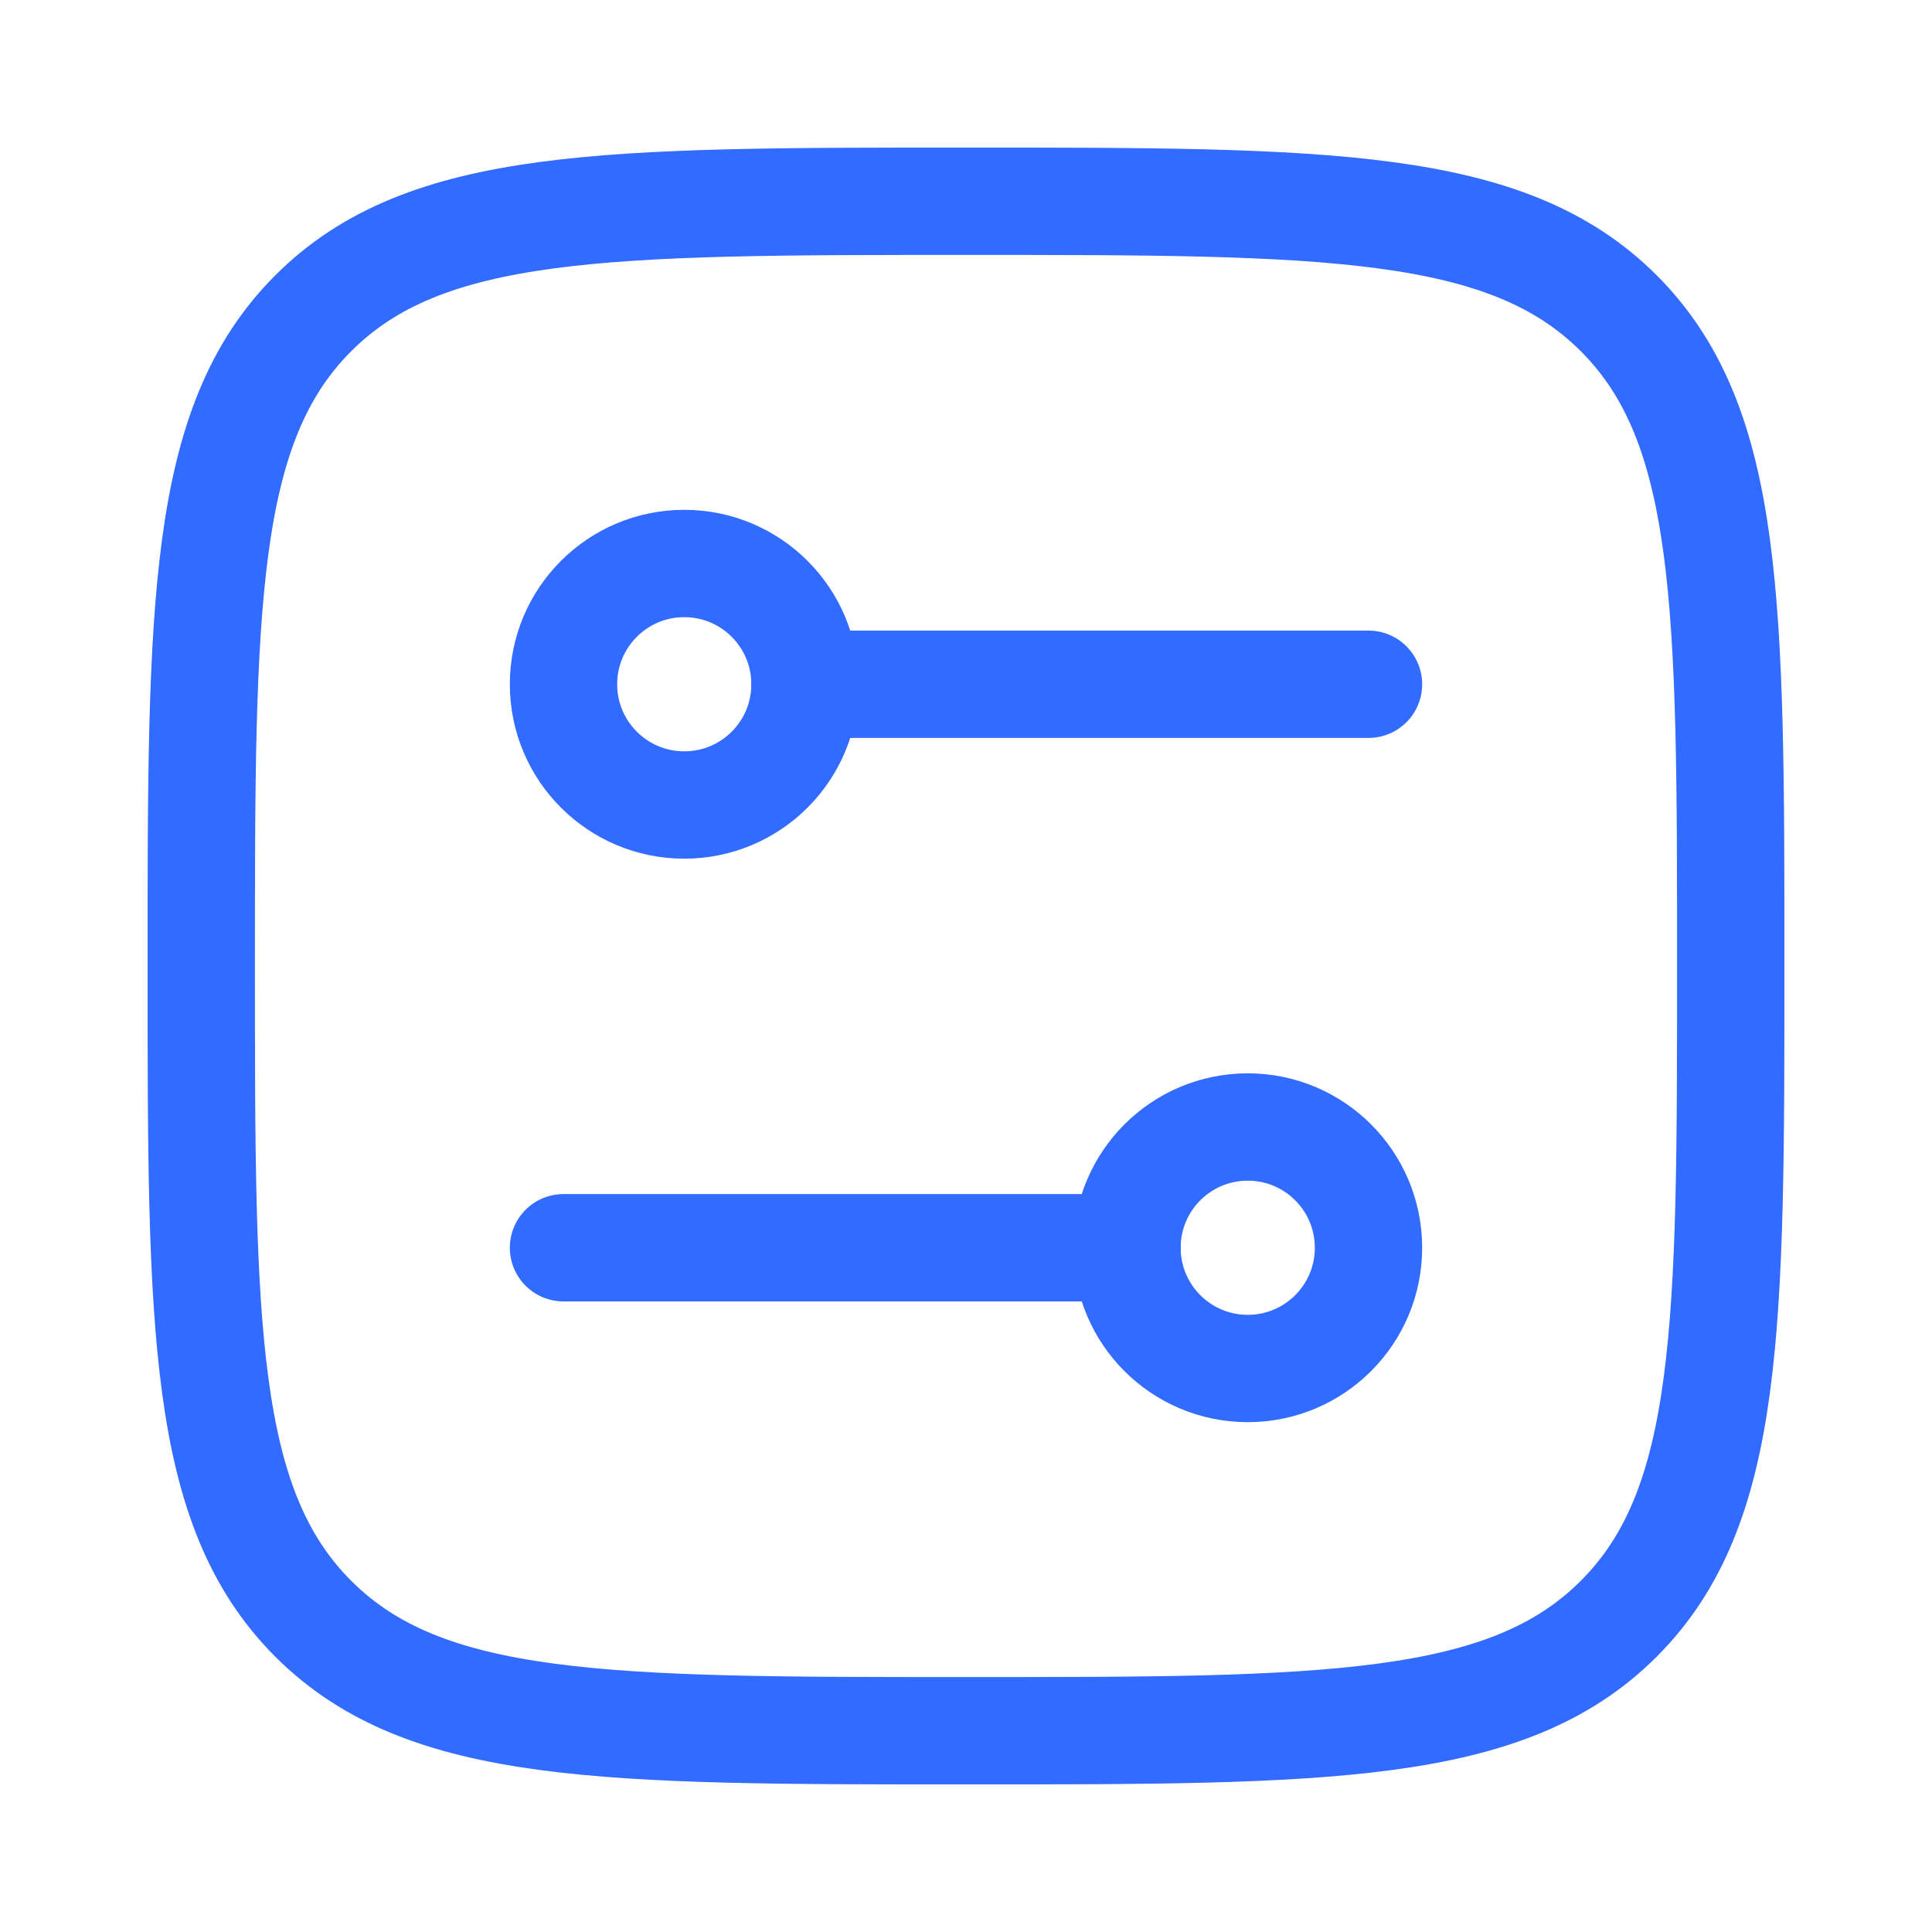
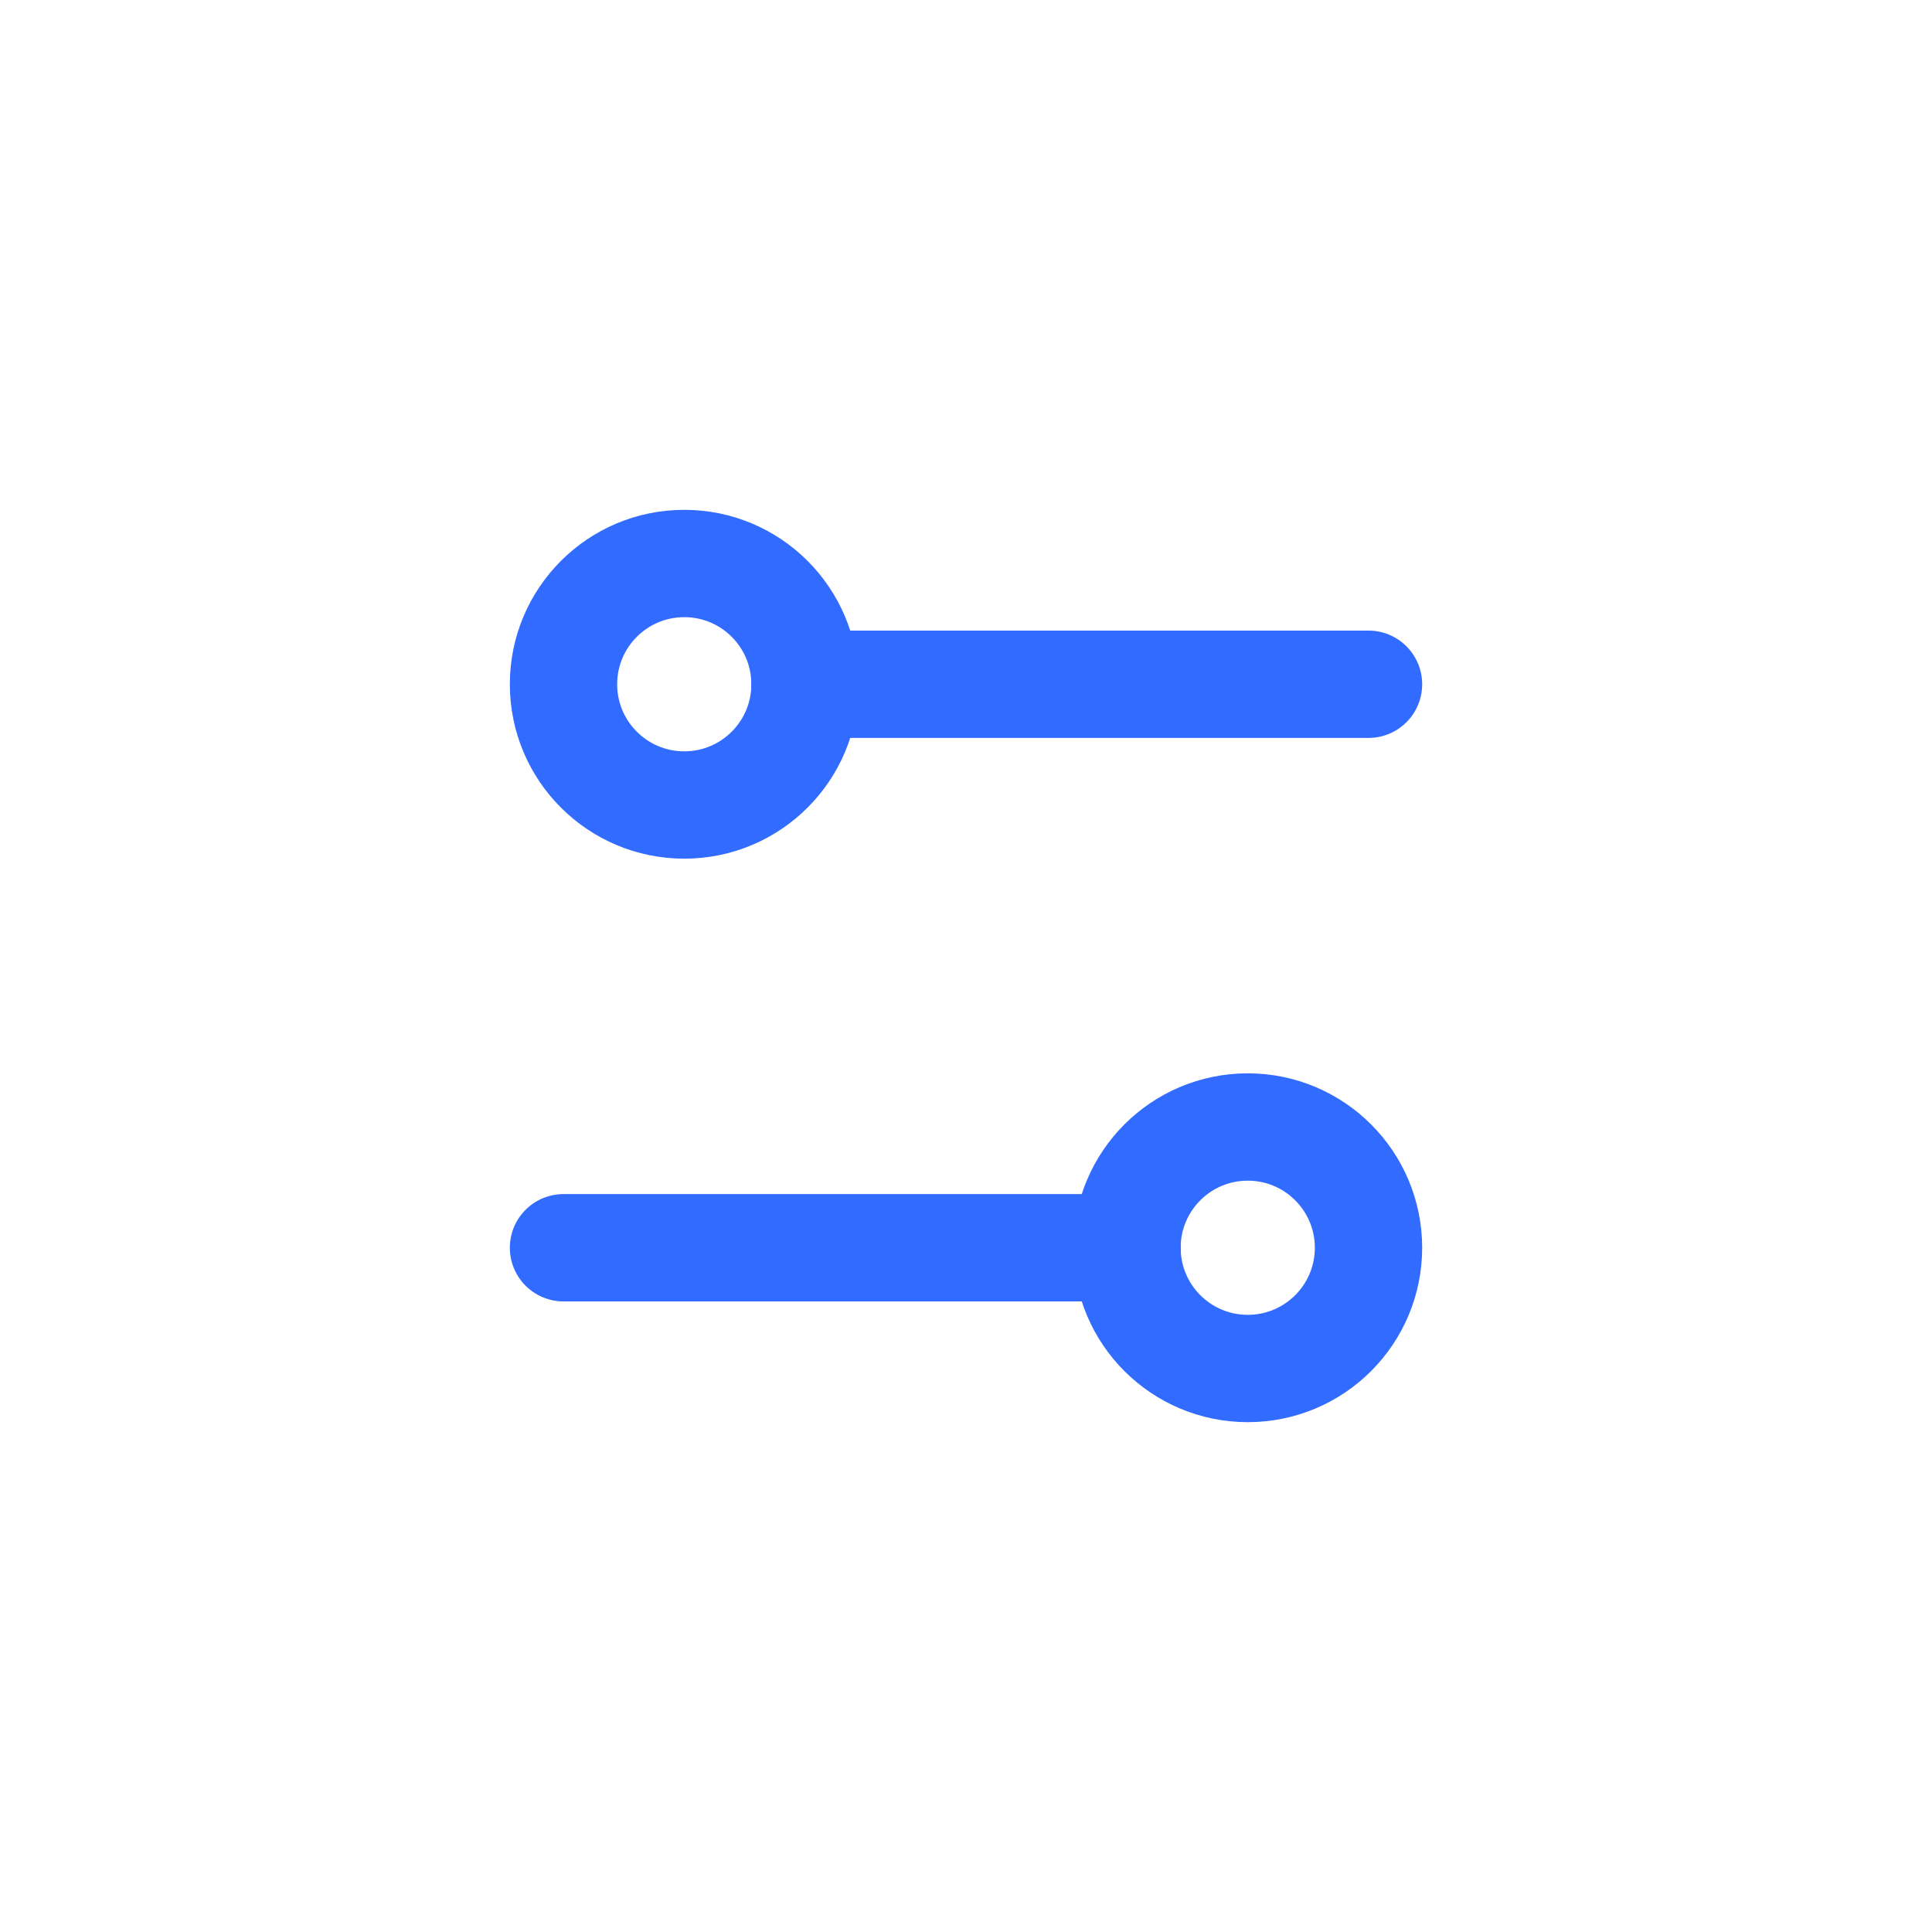
<svg xmlns="http://www.w3.org/2000/svg" width="36" height="36" viewBox="0 0 36 36" fill="none">
-   <path d="M3.75 18C3.75 11.283 3.75 7.924 5.837 5.837C7.924 3.75 11.283 3.75 18 3.75C24.717 3.75 28.076 3.75 30.163 5.837C32.25 7.924 32.25 11.283 32.25 18C32.25 24.717 32.25 28.076 30.163 30.163C28.076 32.25 24.717 32.25 18 32.25C11.283 32.25 7.924 32.25 5.837 30.163C3.75 28.076 3.75 24.717 3.75 18Z" stroke="#316BFF" stroke-width="2" stroke-linejoin="round" />
  <path d="M12.75 15C11.507 15 10.5 13.993 10.5 12.75C10.5 11.507 11.507 10.5 12.75 10.5C13.993 10.5 15 11.507 15 12.75C15 13.993 13.993 15 12.75 15Z" stroke="#316BFF" stroke-width="2" />
  <path d="M23.25 25.5C24.493 25.5 25.5 24.493 25.5 23.25C25.5 22.007 24.493 21 23.25 21C22.007 21 21 22.007 21 23.25C21 24.493 22.007 25.5 23.25 25.5Z" stroke="#316BFF" stroke-width="2" />
  <path d="M15 12.75H25.5" stroke="#316BFF" stroke-width="2" stroke-linecap="round" />
  <path d="M21 23.25H10.5" stroke="#316BFF" stroke-width="2" stroke-linecap="round" />
</svg>